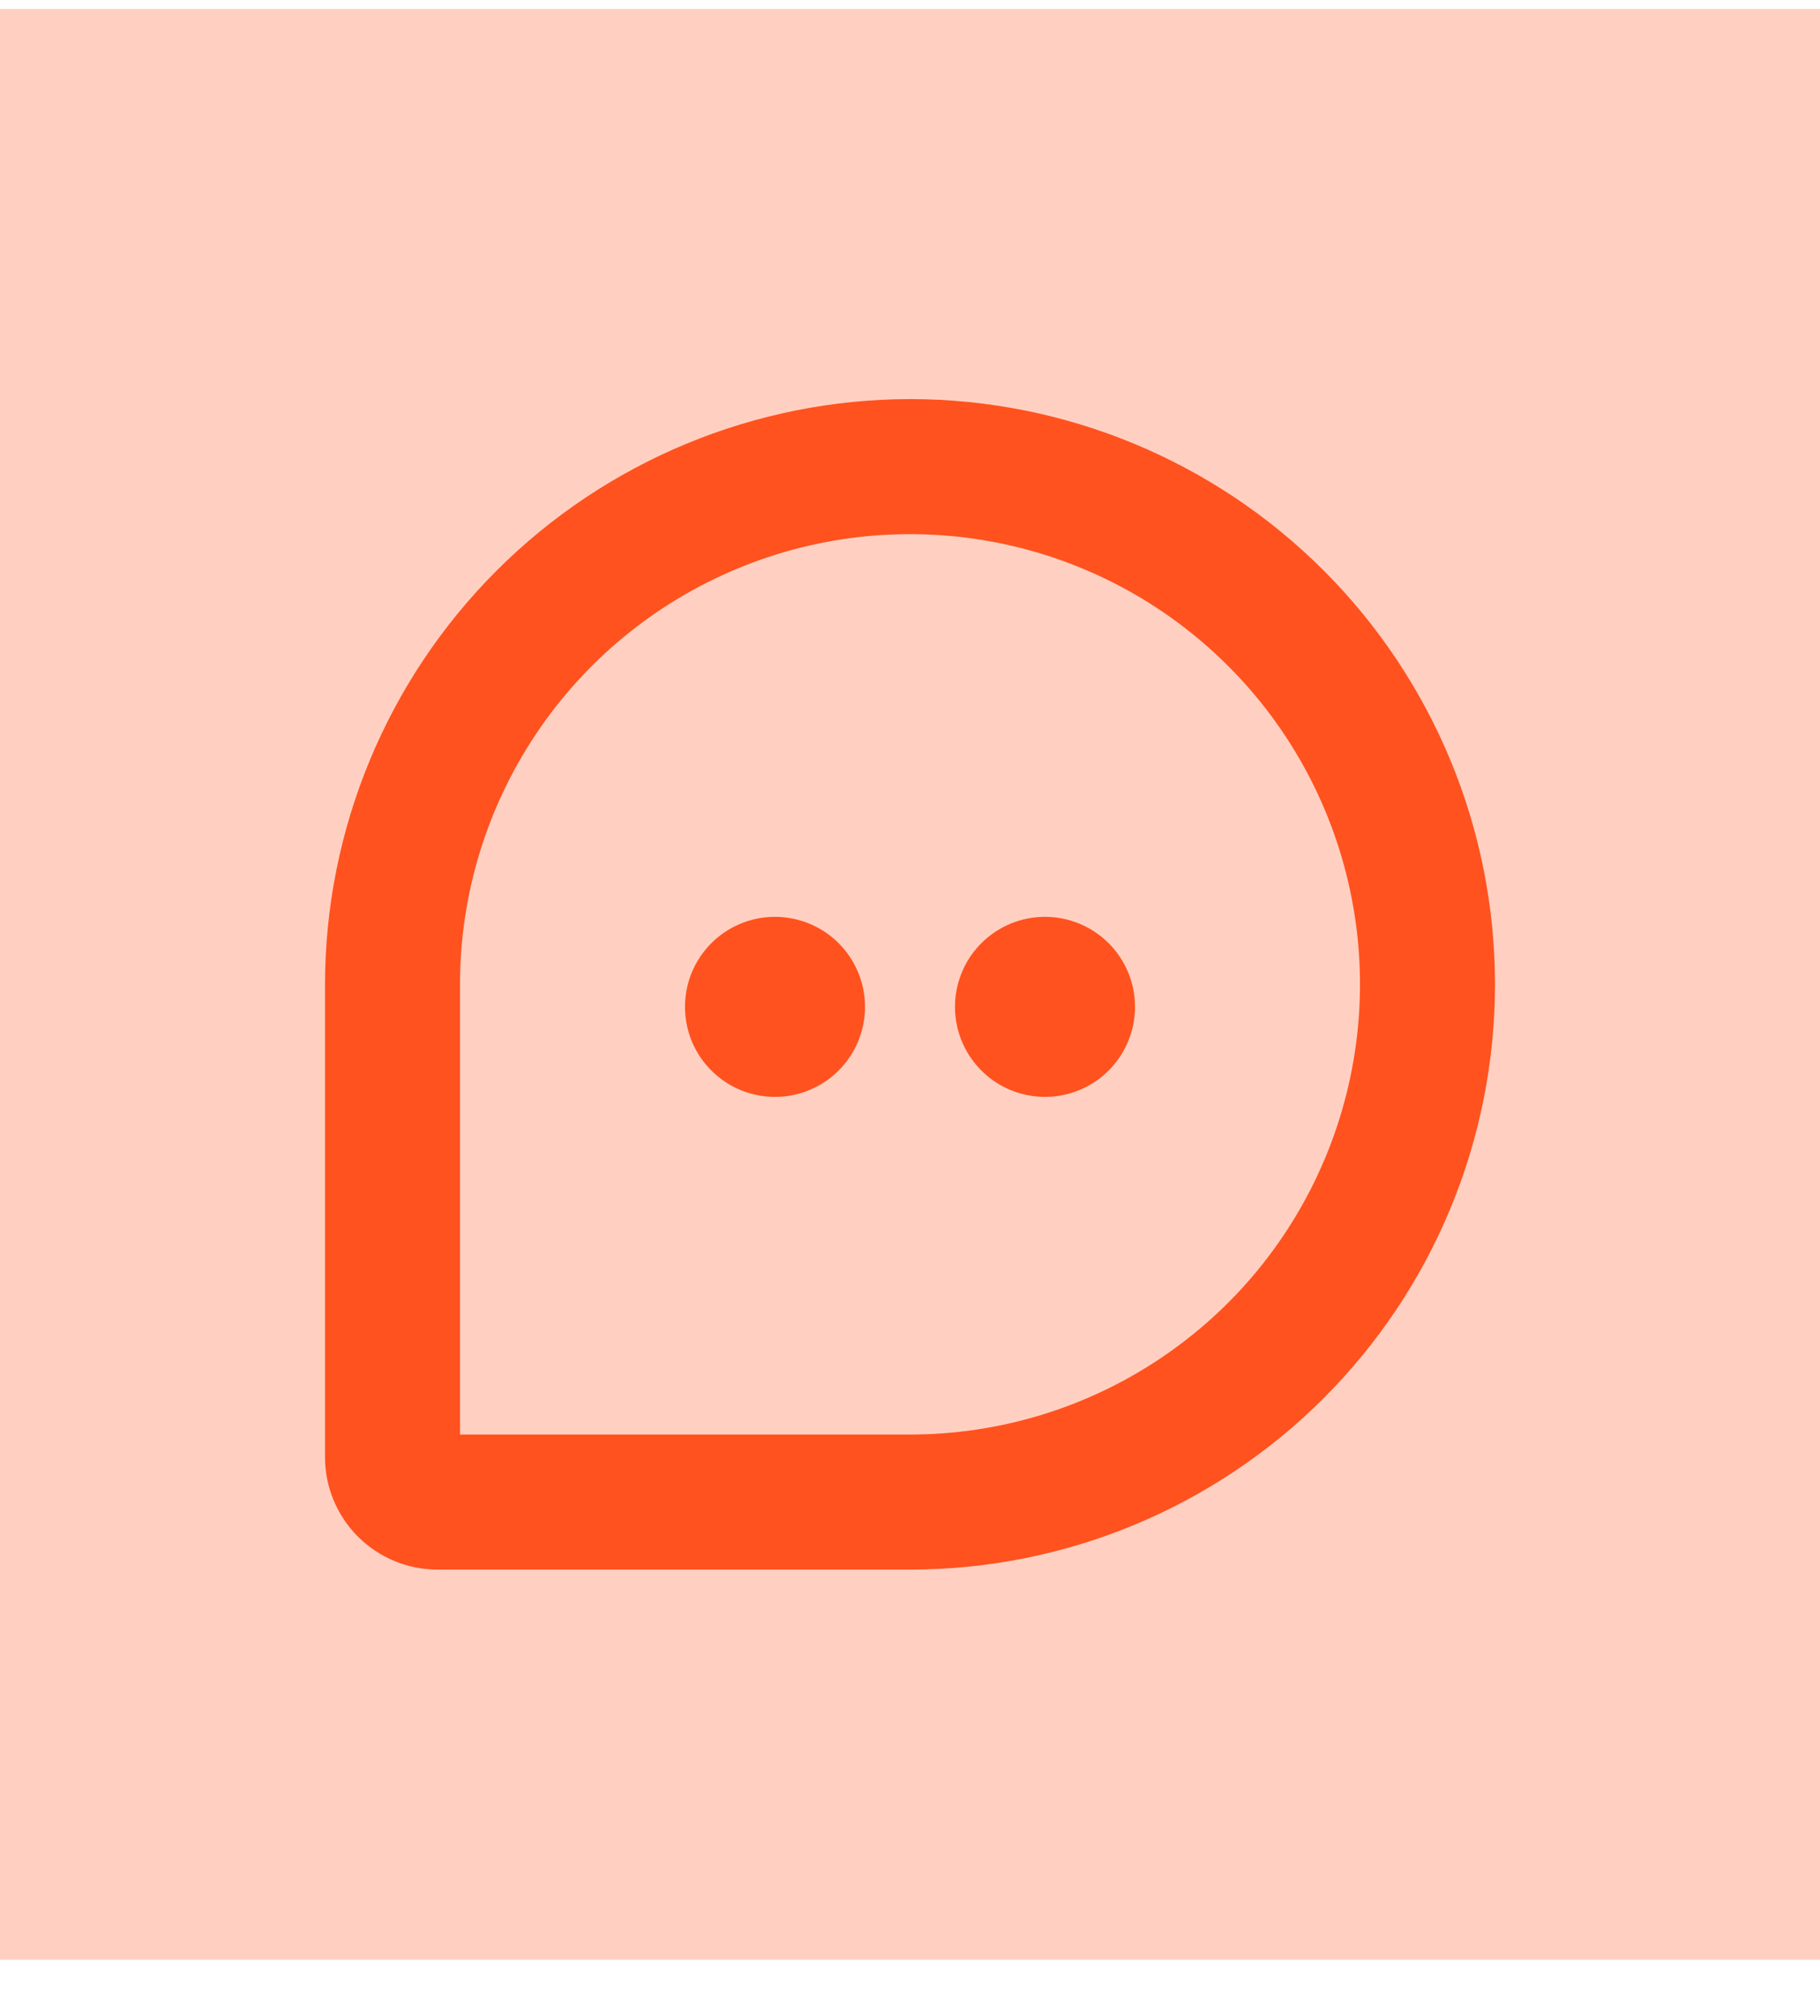
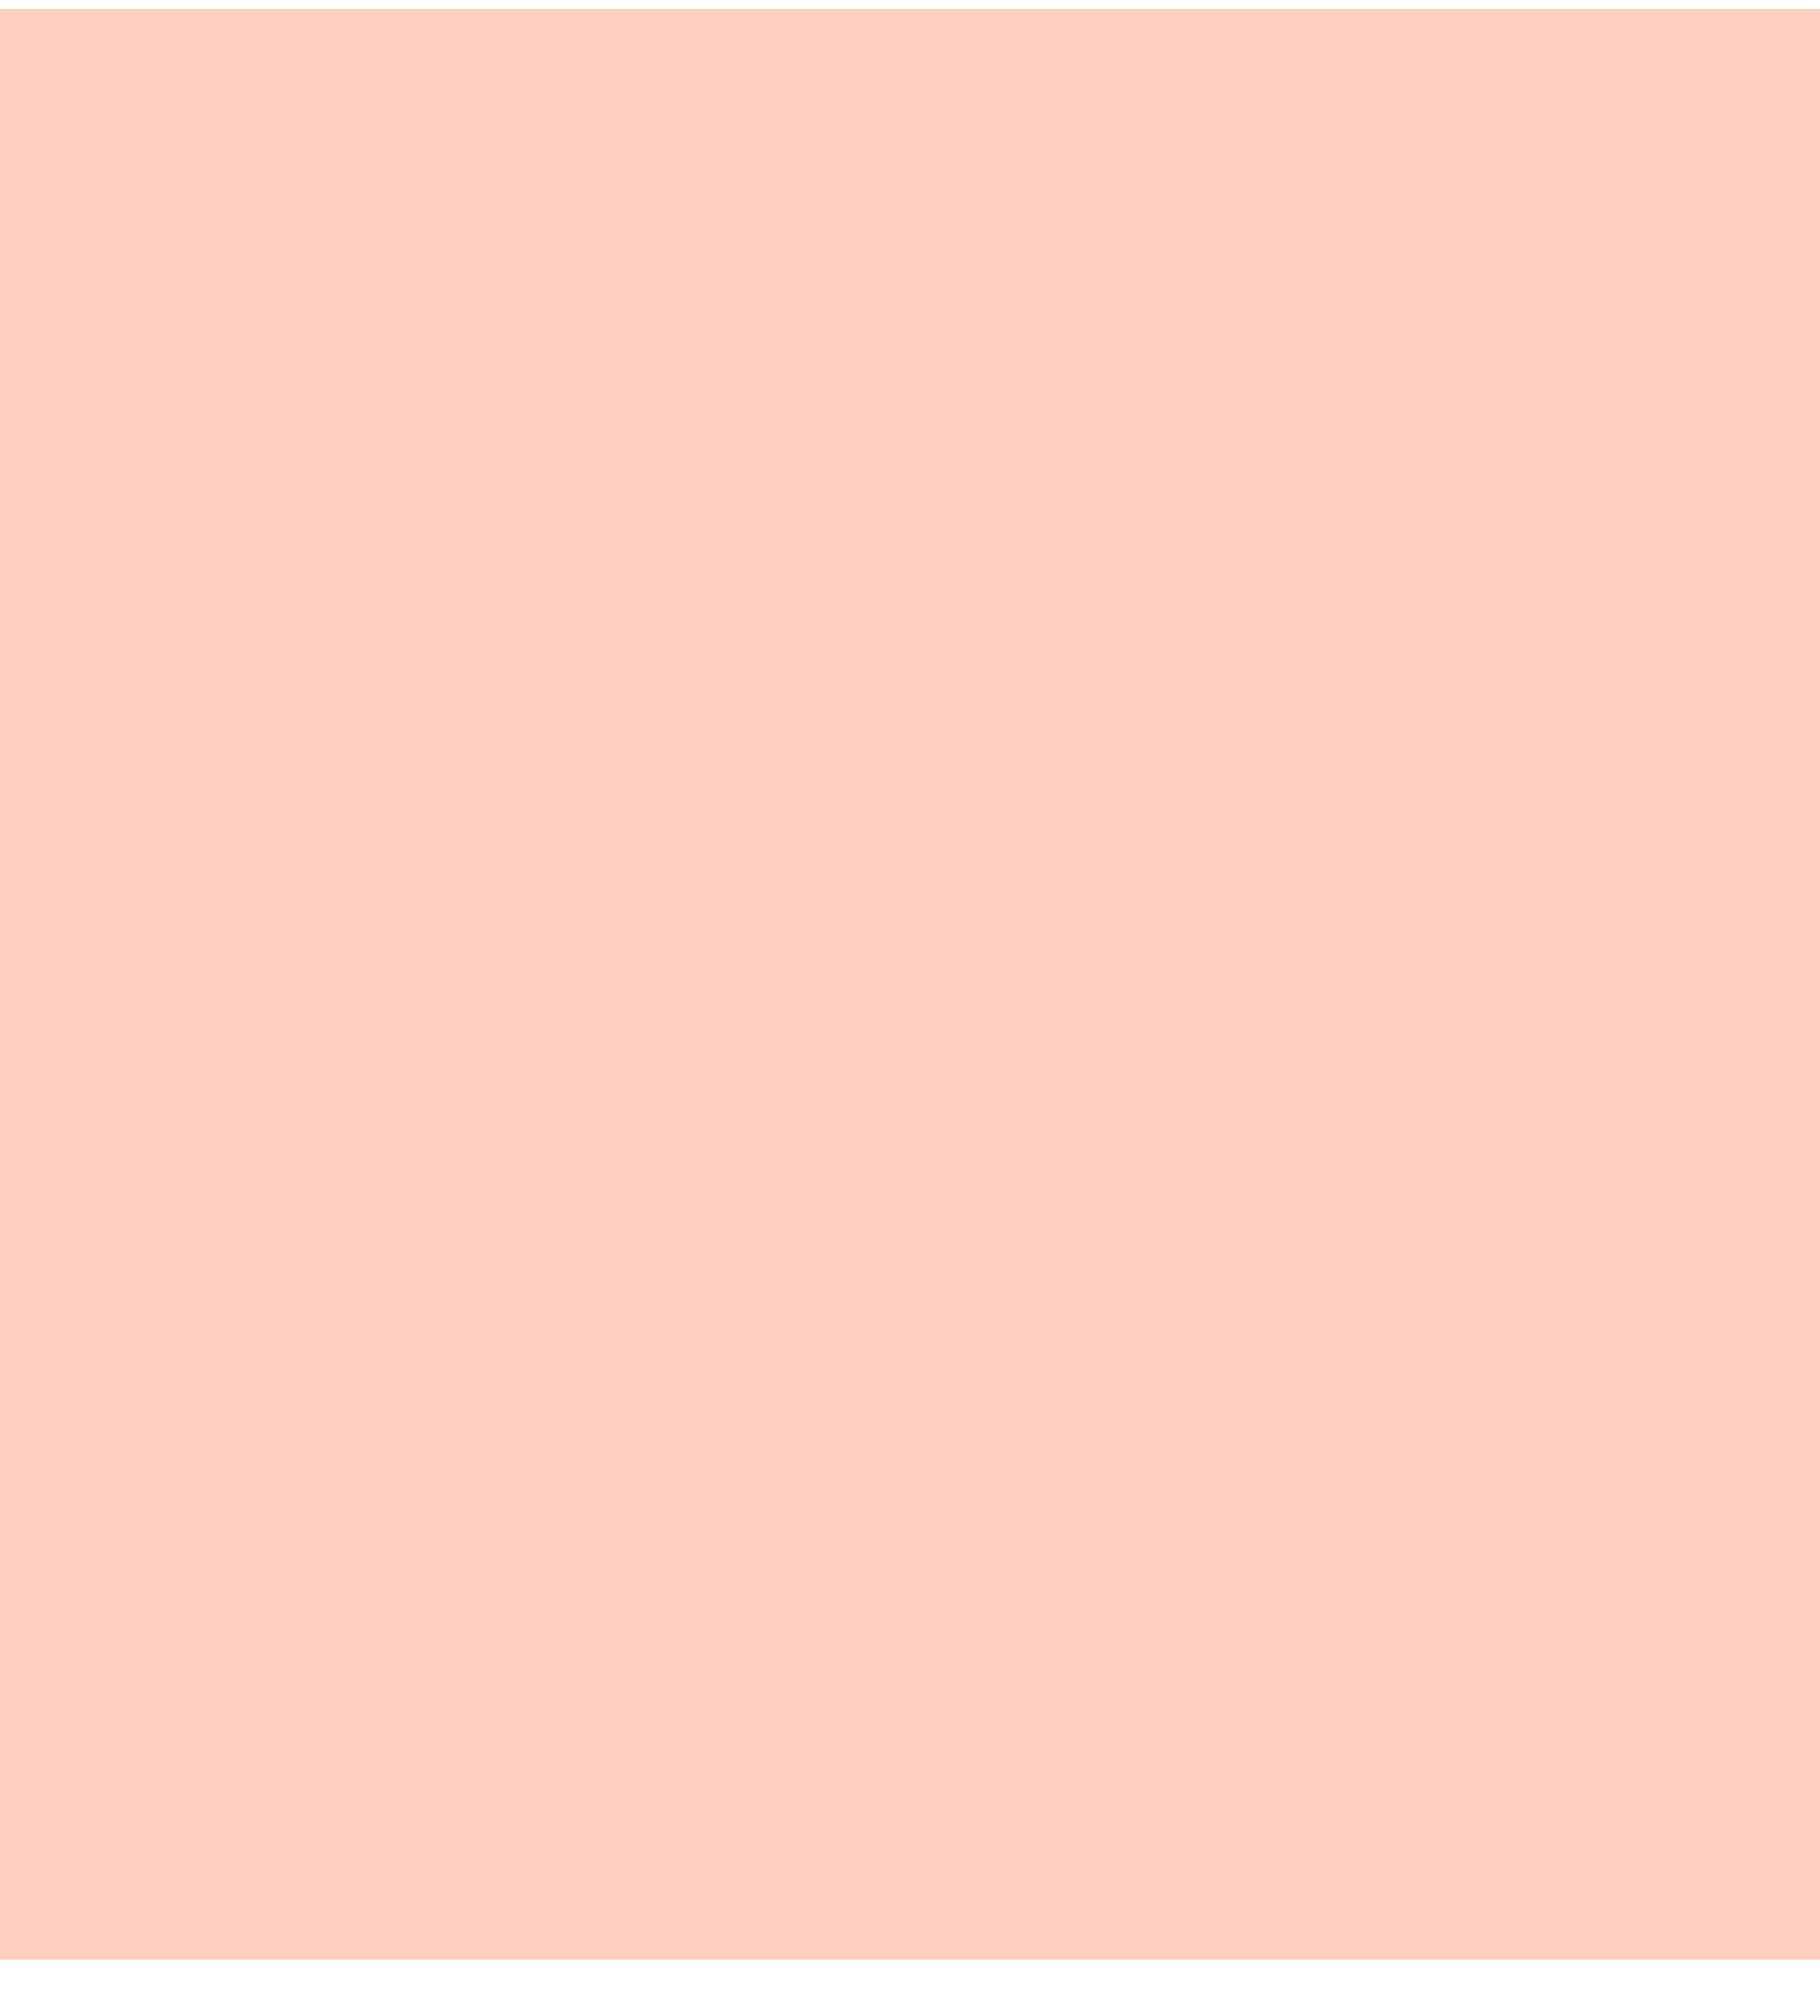
<svg xmlns="http://www.w3.org/2000/svg" width="28" height="31" viewBox="0 0 28 31" fill="none">
  <rect width="28" height="30" transform="translate(0 0.137)" fill="#FFD0C2" />
-   <path d="M14 6.137C11.614 6.14 9.326 7.089 7.639 8.776C5.952 10.463 5.003 12.751 5 15.137V22.406C5 22.865 5.182 23.306 5.507 23.63C5.832 23.955 6.272 24.137 6.731 24.137H14C16.387 24.137 18.676 23.189 20.364 21.501C22.052 19.813 23 17.524 23 15.137C23 12.75 22.052 10.461 20.364 8.773C18.676 7.085 16.387 6.137 14 6.137ZM14 22.06H7.077V15.137C7.077 13.768 7.483 12.429 8.244 11.291C9.004 10.152 10.086 9.265 11.351 8.741C12.616 8.217 14.008 8.08 15.351 8.347C16.694 8.614 17.927 9.274 18.895 10.242C19.864 11.21 20.523 12.444 20.79 13.787C21.057 15.129 20.92 16.521 20.396 17.786C19.872 19.052 18.985 20.133 17.846 20.893C16.708 21.654 15.369 22.06 14 22.06ZM13.308 15.483C13.308 15.757 13.226 16.025 13.074 16.253C12.922 16.48 12.706 16.658 12.453 16.762C12.2 16.867 11.921 16.895 11.653 16.841C11.384 16.788 11.138 16.656 10.944 16.462C10.75 16.269 10.618 16.022 10.565 15.753C10.512 15.485 10.539 15.206 10.644 14.953C10.749 14.7 10.926 14.484 11.154 14.332C11.382 14.18 11.649 14.099 11.923 14.099C12.29 14.099 12.643 14.245 12.902 14.504C13.162 14.764 13.308 15.116 13.308 15.483ZM17.462 15.483C17.462 15.757 17.38 16.025 17.228 16.253C17.076 16.48 16.86 16.658 16.607 16.762C16.354 16.867 16.075 16.895 15.807 16.841C15.538 16.788 15.291 16.656 15.098 16.462C14.904 16.269 14.772 16.022 14.719 15.753C14.665 15.485 14.693 15.206 14.798 14.953C14.902 14.7 15.08 14.484 15.308 14.332C15.535 14.18 15.803 14.099 16.077 14.099C16.444 14.099 16.796 14.245 17.056 14.504C17.316 14.764 17.462 15.116 17.462 15.483Z" fill="#FF521E" />
</svg>